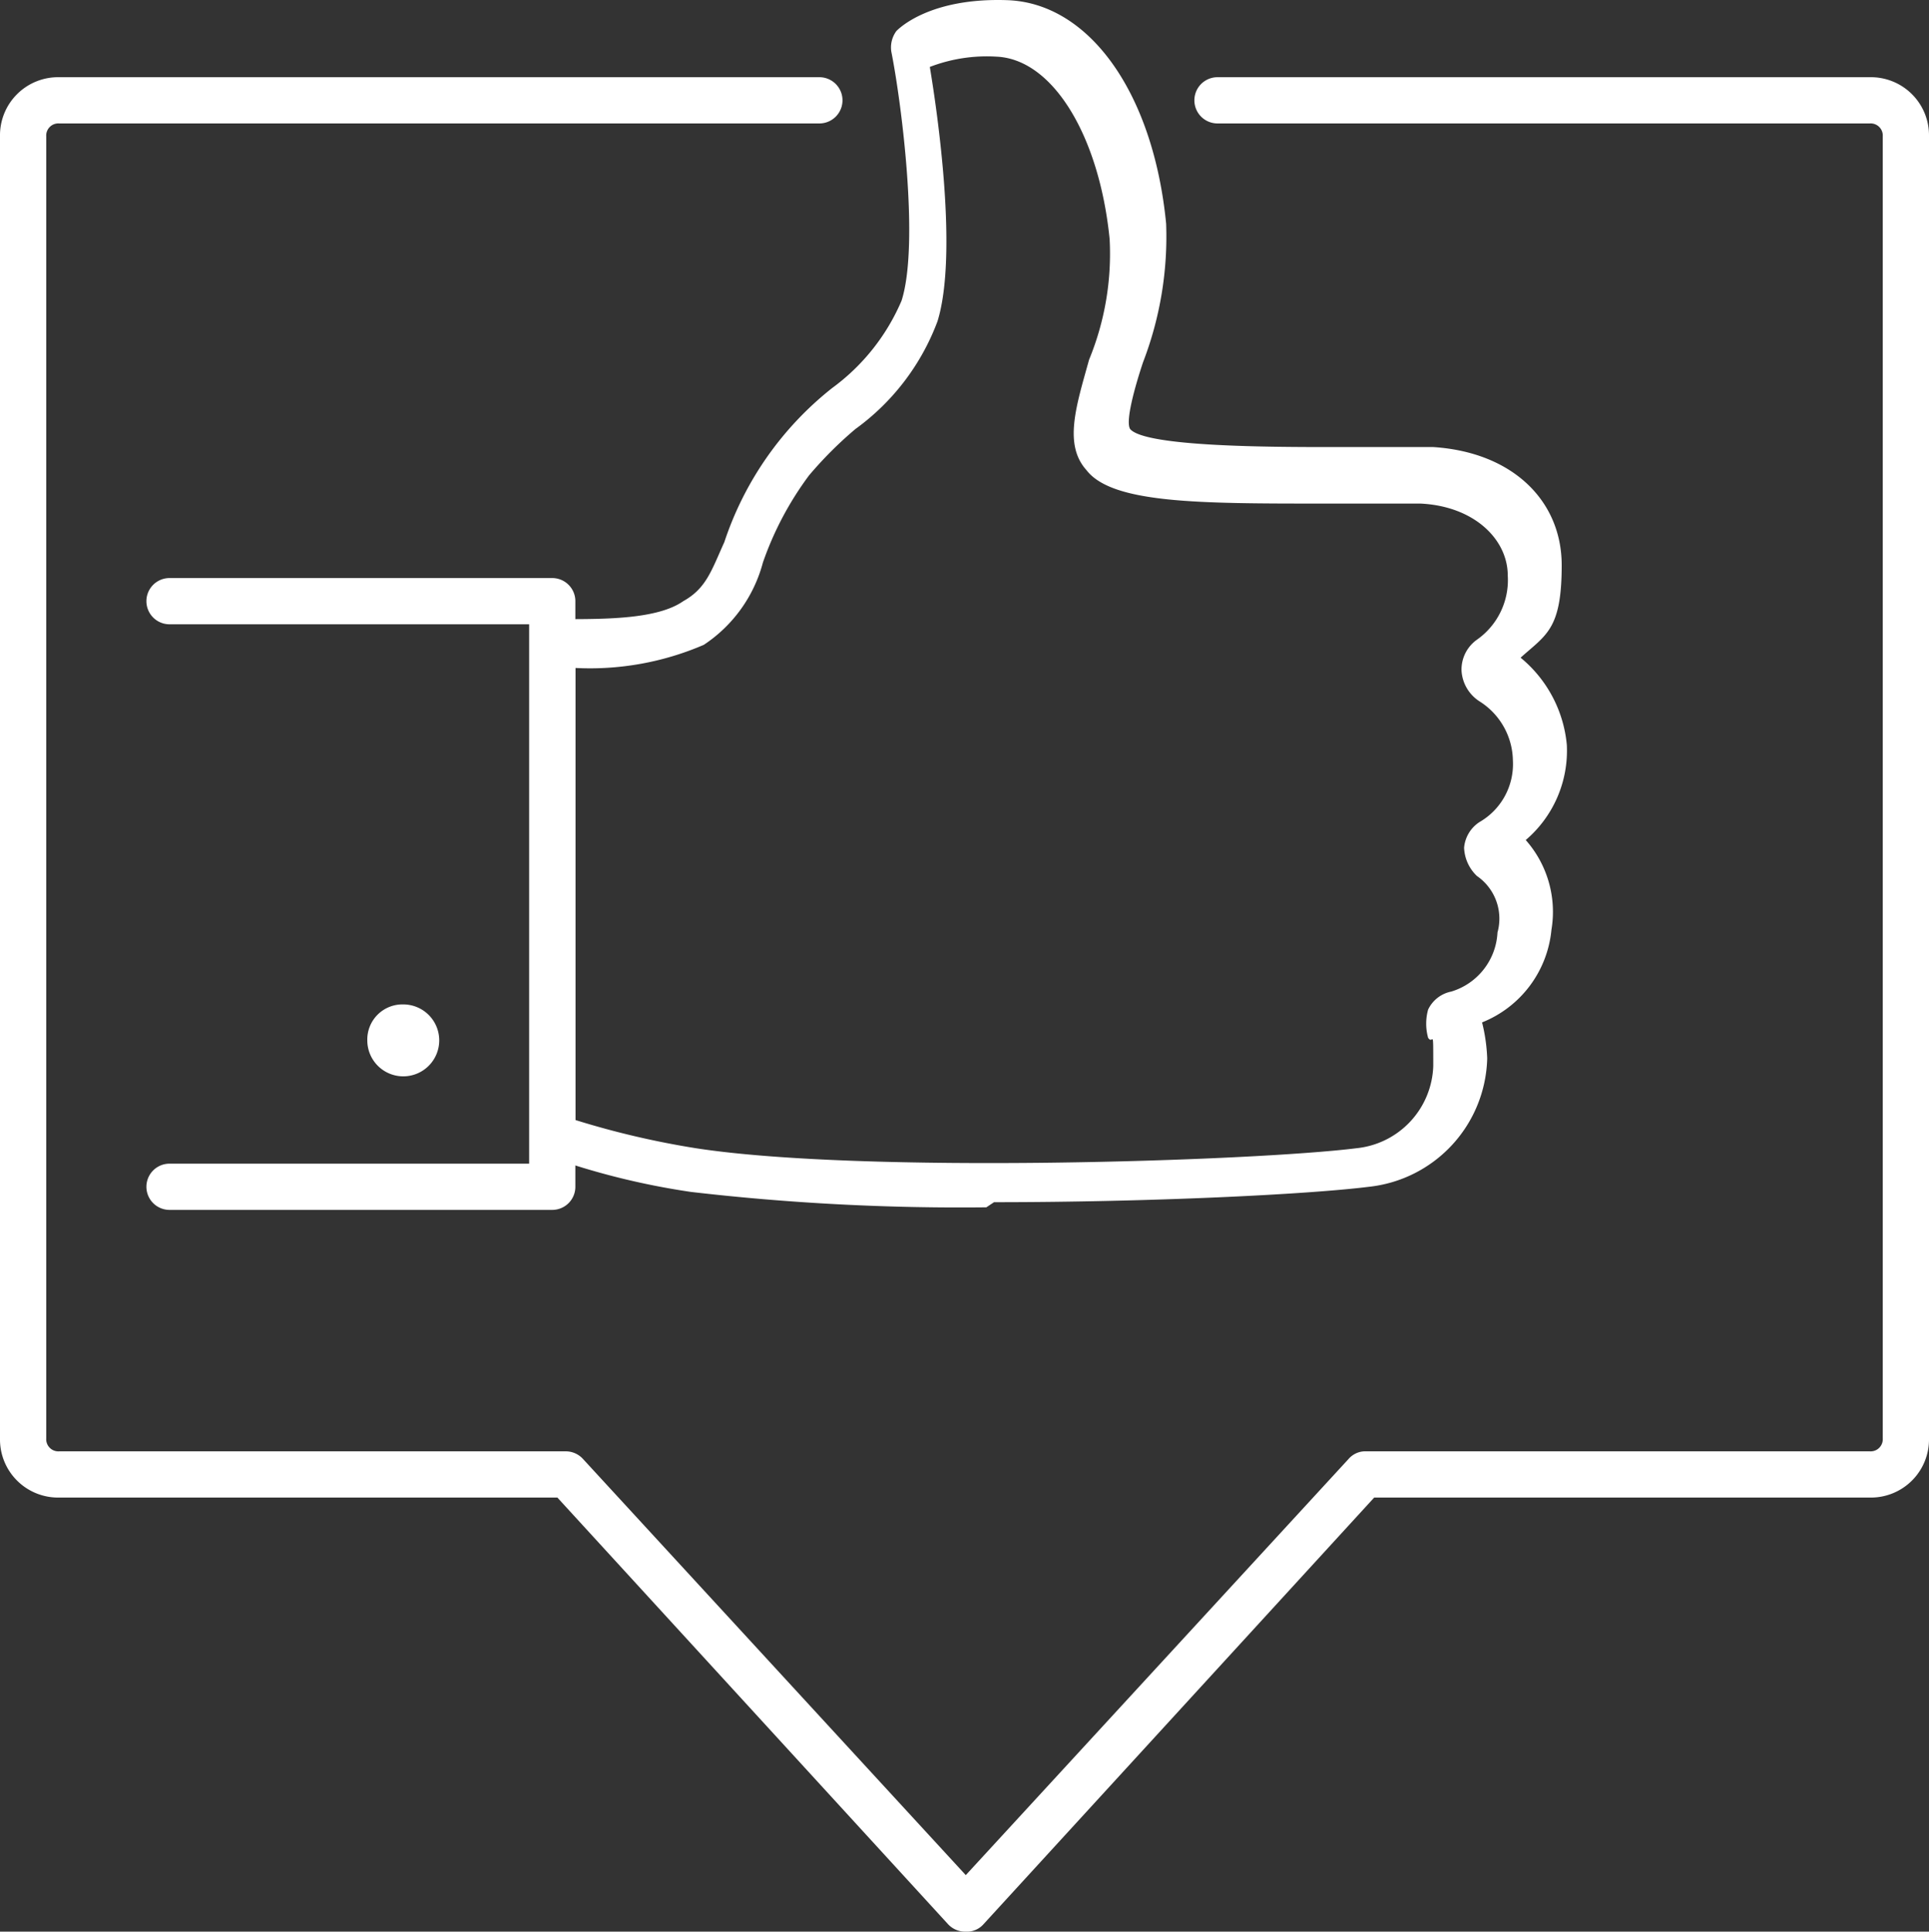
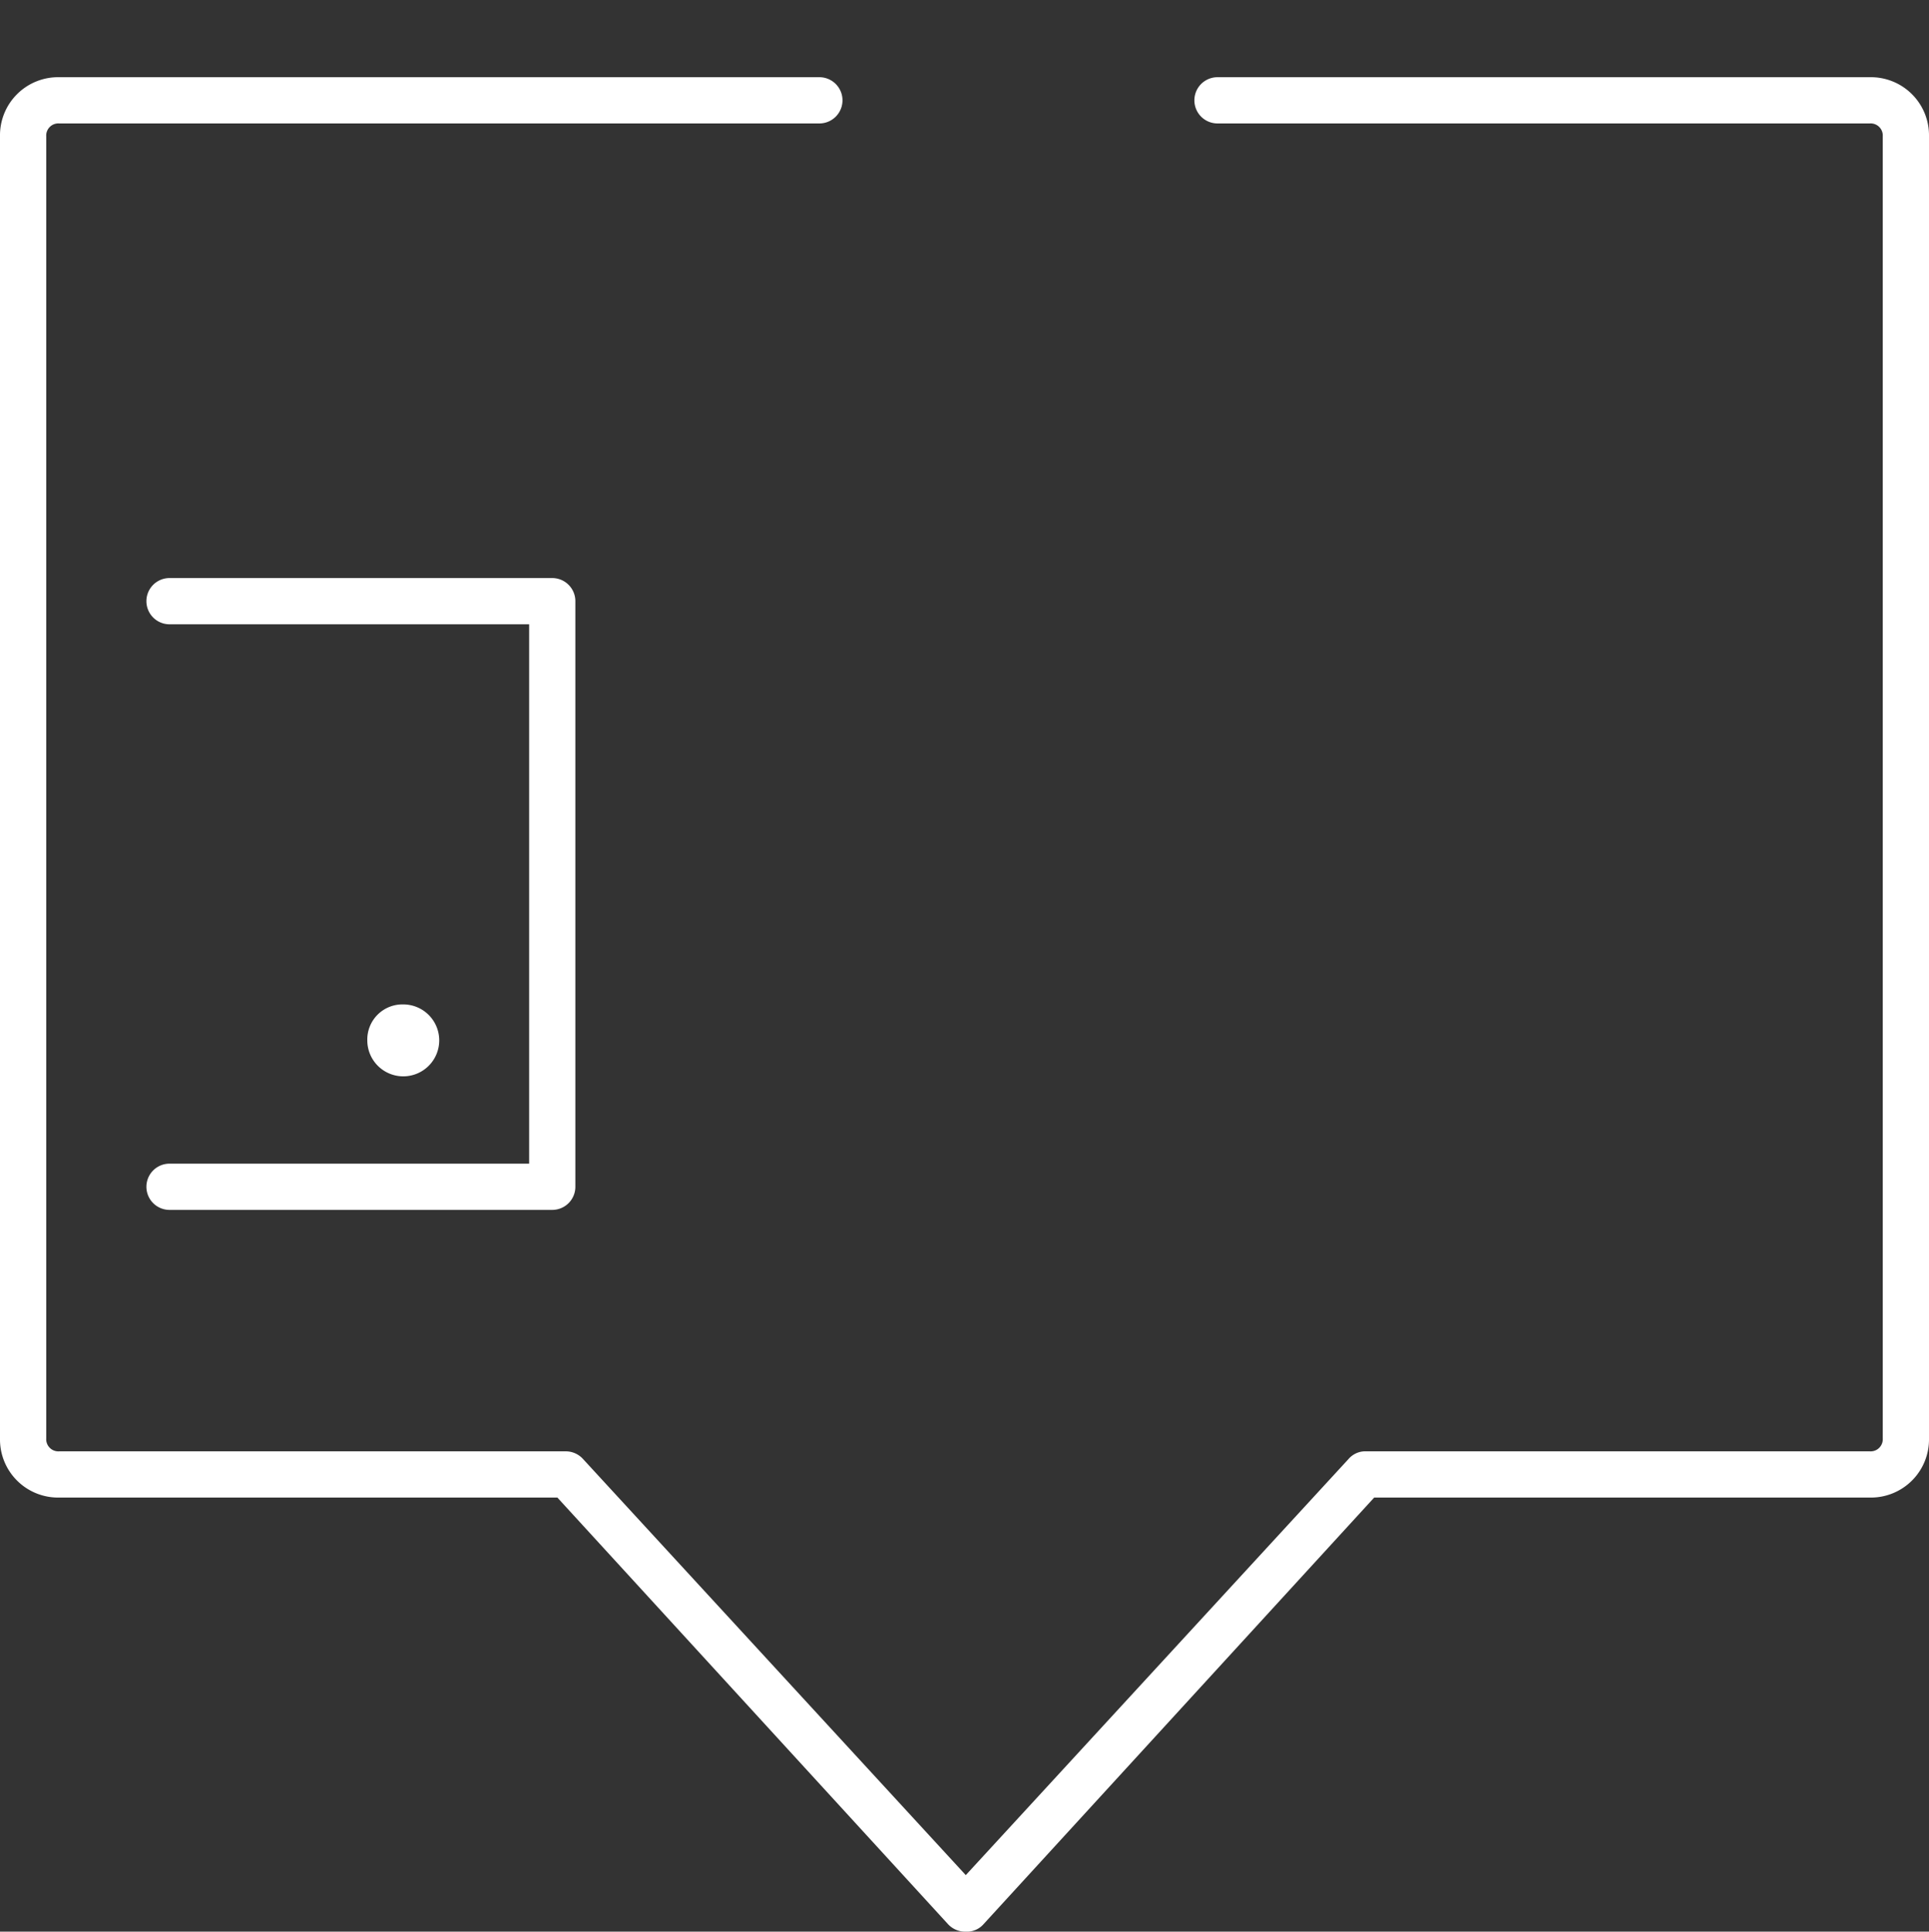
<svg xmlns="http://www.w3.org/2000/svg" id="Component_9_1" data-name="Component 9 – 1" width="75.1" height="75.206" viewBox="0 0 75.1 75.206">
  <rect x="0" y="0" width="75.1" height="75.206" fill="#333333" stroke="none" />
  <path id="Path_2962" data-name="Path 2962" d="M938.2,422a.908.908,0,0,1-.7-.3l-15.2-16.6H902.9a2.263,2.263,0,0,1-2.3-2.3V352.1a2.263,2.263,0,0,1,2.3-2.3h29.6a.9.9,0,1,1,0,1.8H902.9a.472.472,0,0,0-.5.5v50.7a.472.472,0,0,0,.5.5h19.7a.908.908,0,0,1,.7.3l14.9,16.2,14.9-16.2a.864.864,0,0,1,.6-.3h19.7a.472.472,0,0,0,.5-.5V352.1a.472.472,0,0,0-.5-.5H948a.9.9,0,1,1,0-1.8h25.4a2.263,2.263,0,0,1,2.3,2.3v50.7a2.263,2.263,0,0,1-2.3,2.3H954.1l-15.2,16.6a.864.864,0,0,1-.6.3Z" transform="translate(-900.6 -346.794)" fill="#fff" />
  <path id="Path_2963" data-name="Path 2963" d="M922.1,393.9H907.2a.9.9,0,1,1,0-1.8h14v-21h-14a.9.9,0,1,1,0-1.8h14.9a.9.9,0,0,1,.9.9V393A.9.9,0,0,1,922.1,393.9Z" transform="translate(-900.6 -346.794)" fill="#fff" />
-   <path id="Path_2964" data-name="Path 2964" d="M939,393.8a90.679,90.679,0,0,1-11.5-.6,29.069,29.069,0,0,1-5.6-1.4.993.993,0,0,1-.6-.8V371.8c0-.2,0-.5.3-.6a.864.864,0,0,1,.6-.3h.3c1.7,0,3.7,0,4.7-.7.9-.5,1.1-1.2,1.6-2.3a12.744,12.744,0,0,1,4.2-6,8.194,8.194,0,0,0,2.7-3.4c.7-2.2,0-7.7-.4-9.7a1.077,1.077,0,0,1,.2-.8c.1-.1,1.3-1.3,4.3-1.2,3.2.1,5.7,3.6,6.2,8.7a13.634,13.634,0,0,1-.9,5.4c-.3.9-.7,2.3-.5,2.6.6.7,5.6.7,7.9.7h3.9c3.1.2,5,2.1,5,4.6s-.6,2.7-1.6,3.6a4.985,4.985,0,0,1,1.8,3.4,4.573,4.573,0,0,1-1.6,3.7,4.219,4.219,0,0,1,1,3.5,4.321,4.321,0,0,1-2.7,3.6,6.754,6.754,0,0,1,.2,1.4,5.159,5.159,0,0,1-4.6,5c-2.4.3-8.5.6-14.6.6Zm-16-3.4a33.351,33.351,0,0,0,4.7,1.1c6.5,1,21.7.5,25.7,0a3.329,3.329,0,0,0,3-3.2c0-1.6,0-.8-.2-1.1a2.046,2.046,0,0,1,0-1.1,1.272,1.272,0,0,1,.9-.7,2.535,2.535,0,0,0,1.8-2.3,2.015,2.015,0,0,0-.8-2.2,1.606,1.606,0,0,1-.5-1.1,1.326,1.326,0,0,1,.6-1,2.605,2.605,0,0,0,1.3-2.4h0a2.772,2.772,0,0,0-1.3-2.3,1.525,1.525,0,0,1-.7-1.2,1.426,1.426,0,0,1,.6-1.2,2.833,2.833,0,0,0,1.2-2.5c0-1.4-1.3-2.7-3.4-2.8h-3.8c-4.8,0-8.2,0-9.2-1.3-.9-1-.4-2.5.1-4.3a10.851,10.851,0,0,0,.8-4.7c-.4-4-2.2-7-4.4-7.1a6.18,6.18,0,0,0-2.6.4c.3,1.8,1.1,7.3.3,9.9a9.109,9.109,0,0,1-3.2,4.2,15.275,15.275,0,0,0-1.8,1.8,12.583,12.583,0,0,0-1.8,3.4,5.542,5.542,0,0,1-2.3,3.2,11.179,11.179,0,0,1-5,.9v17.7Z" transform="translate(-900.6 -346.794)" fill="#fff" />
-   <path id="Path_2965" data-name="Path 2965" d="M914.9,387.3a1.4,1.4,0,1,0,1.4-1.4A1.367,1.367,0,0,0,914.9,387.3Z" transform="translate(-900.6 -346.794)" fill="#fff" />
+   <path id="Path_2965" data-name="Path 2965" d="M914.9,387.3a1.4,1.4,0,1,0,1.4-1.4A1.367,1.367,0,0,0,914.9,387.3" transform="translate(-900.6 -346.794)" fill="#fff" />
</svg>